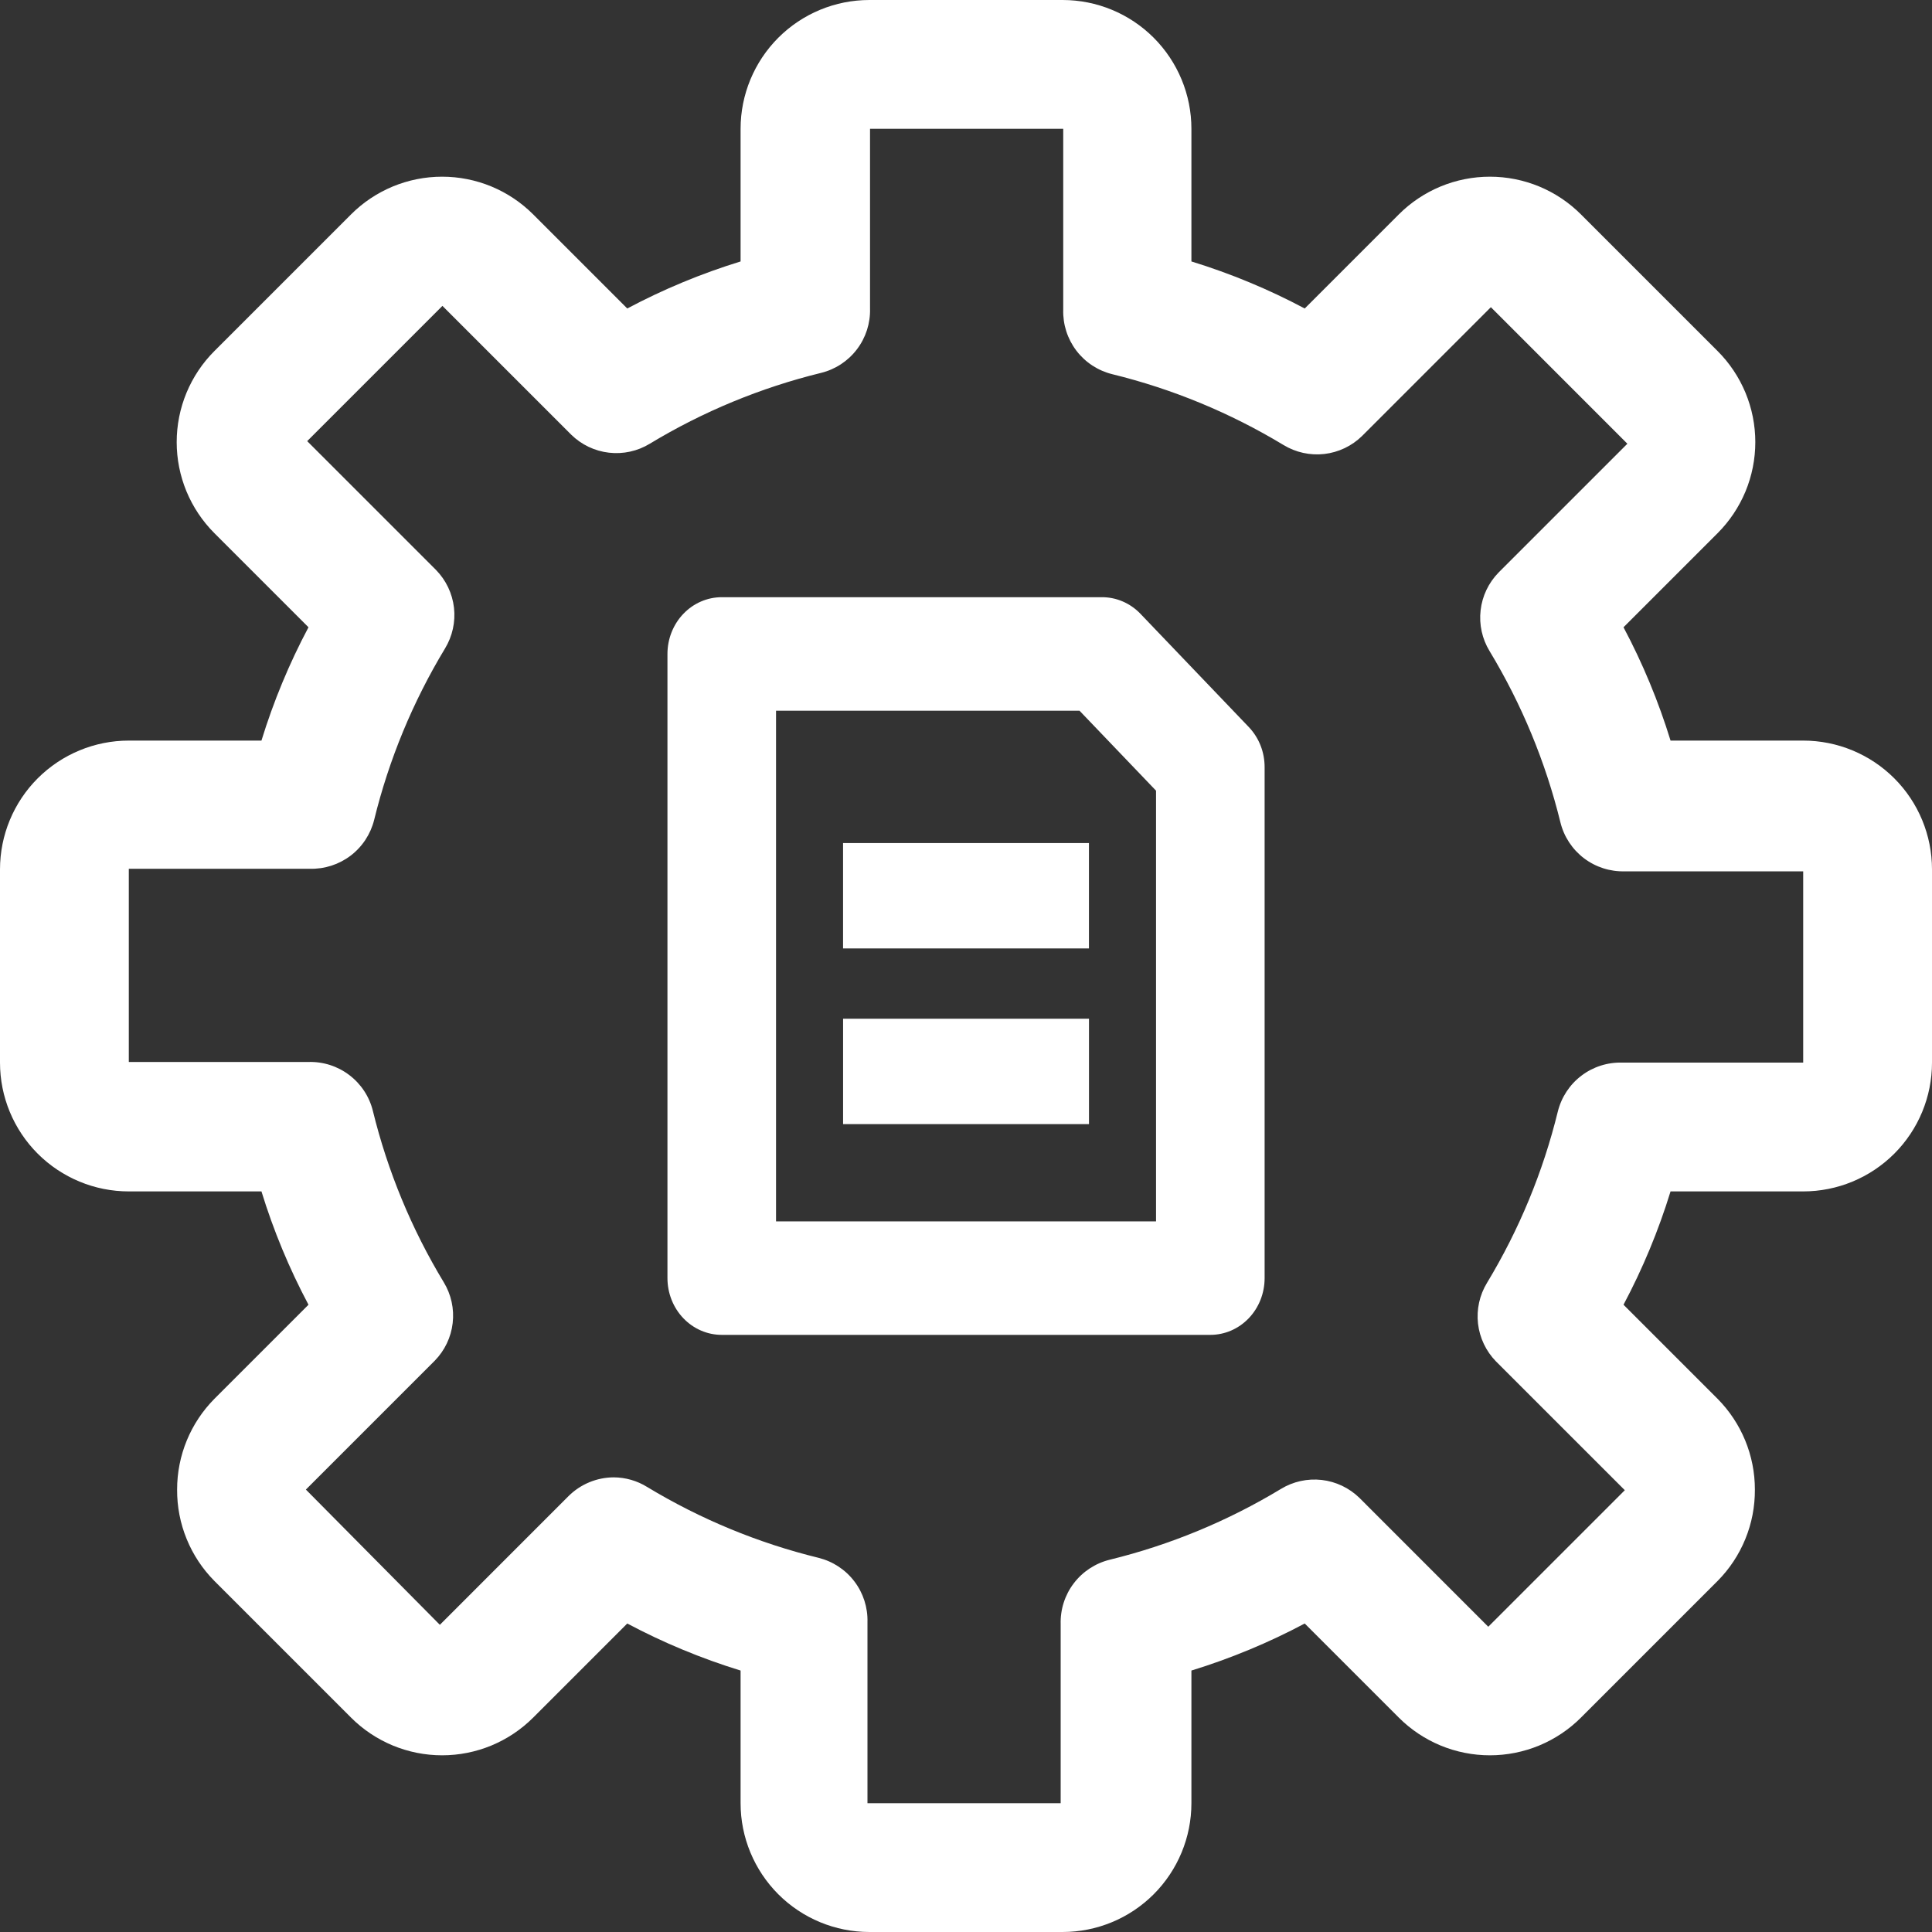
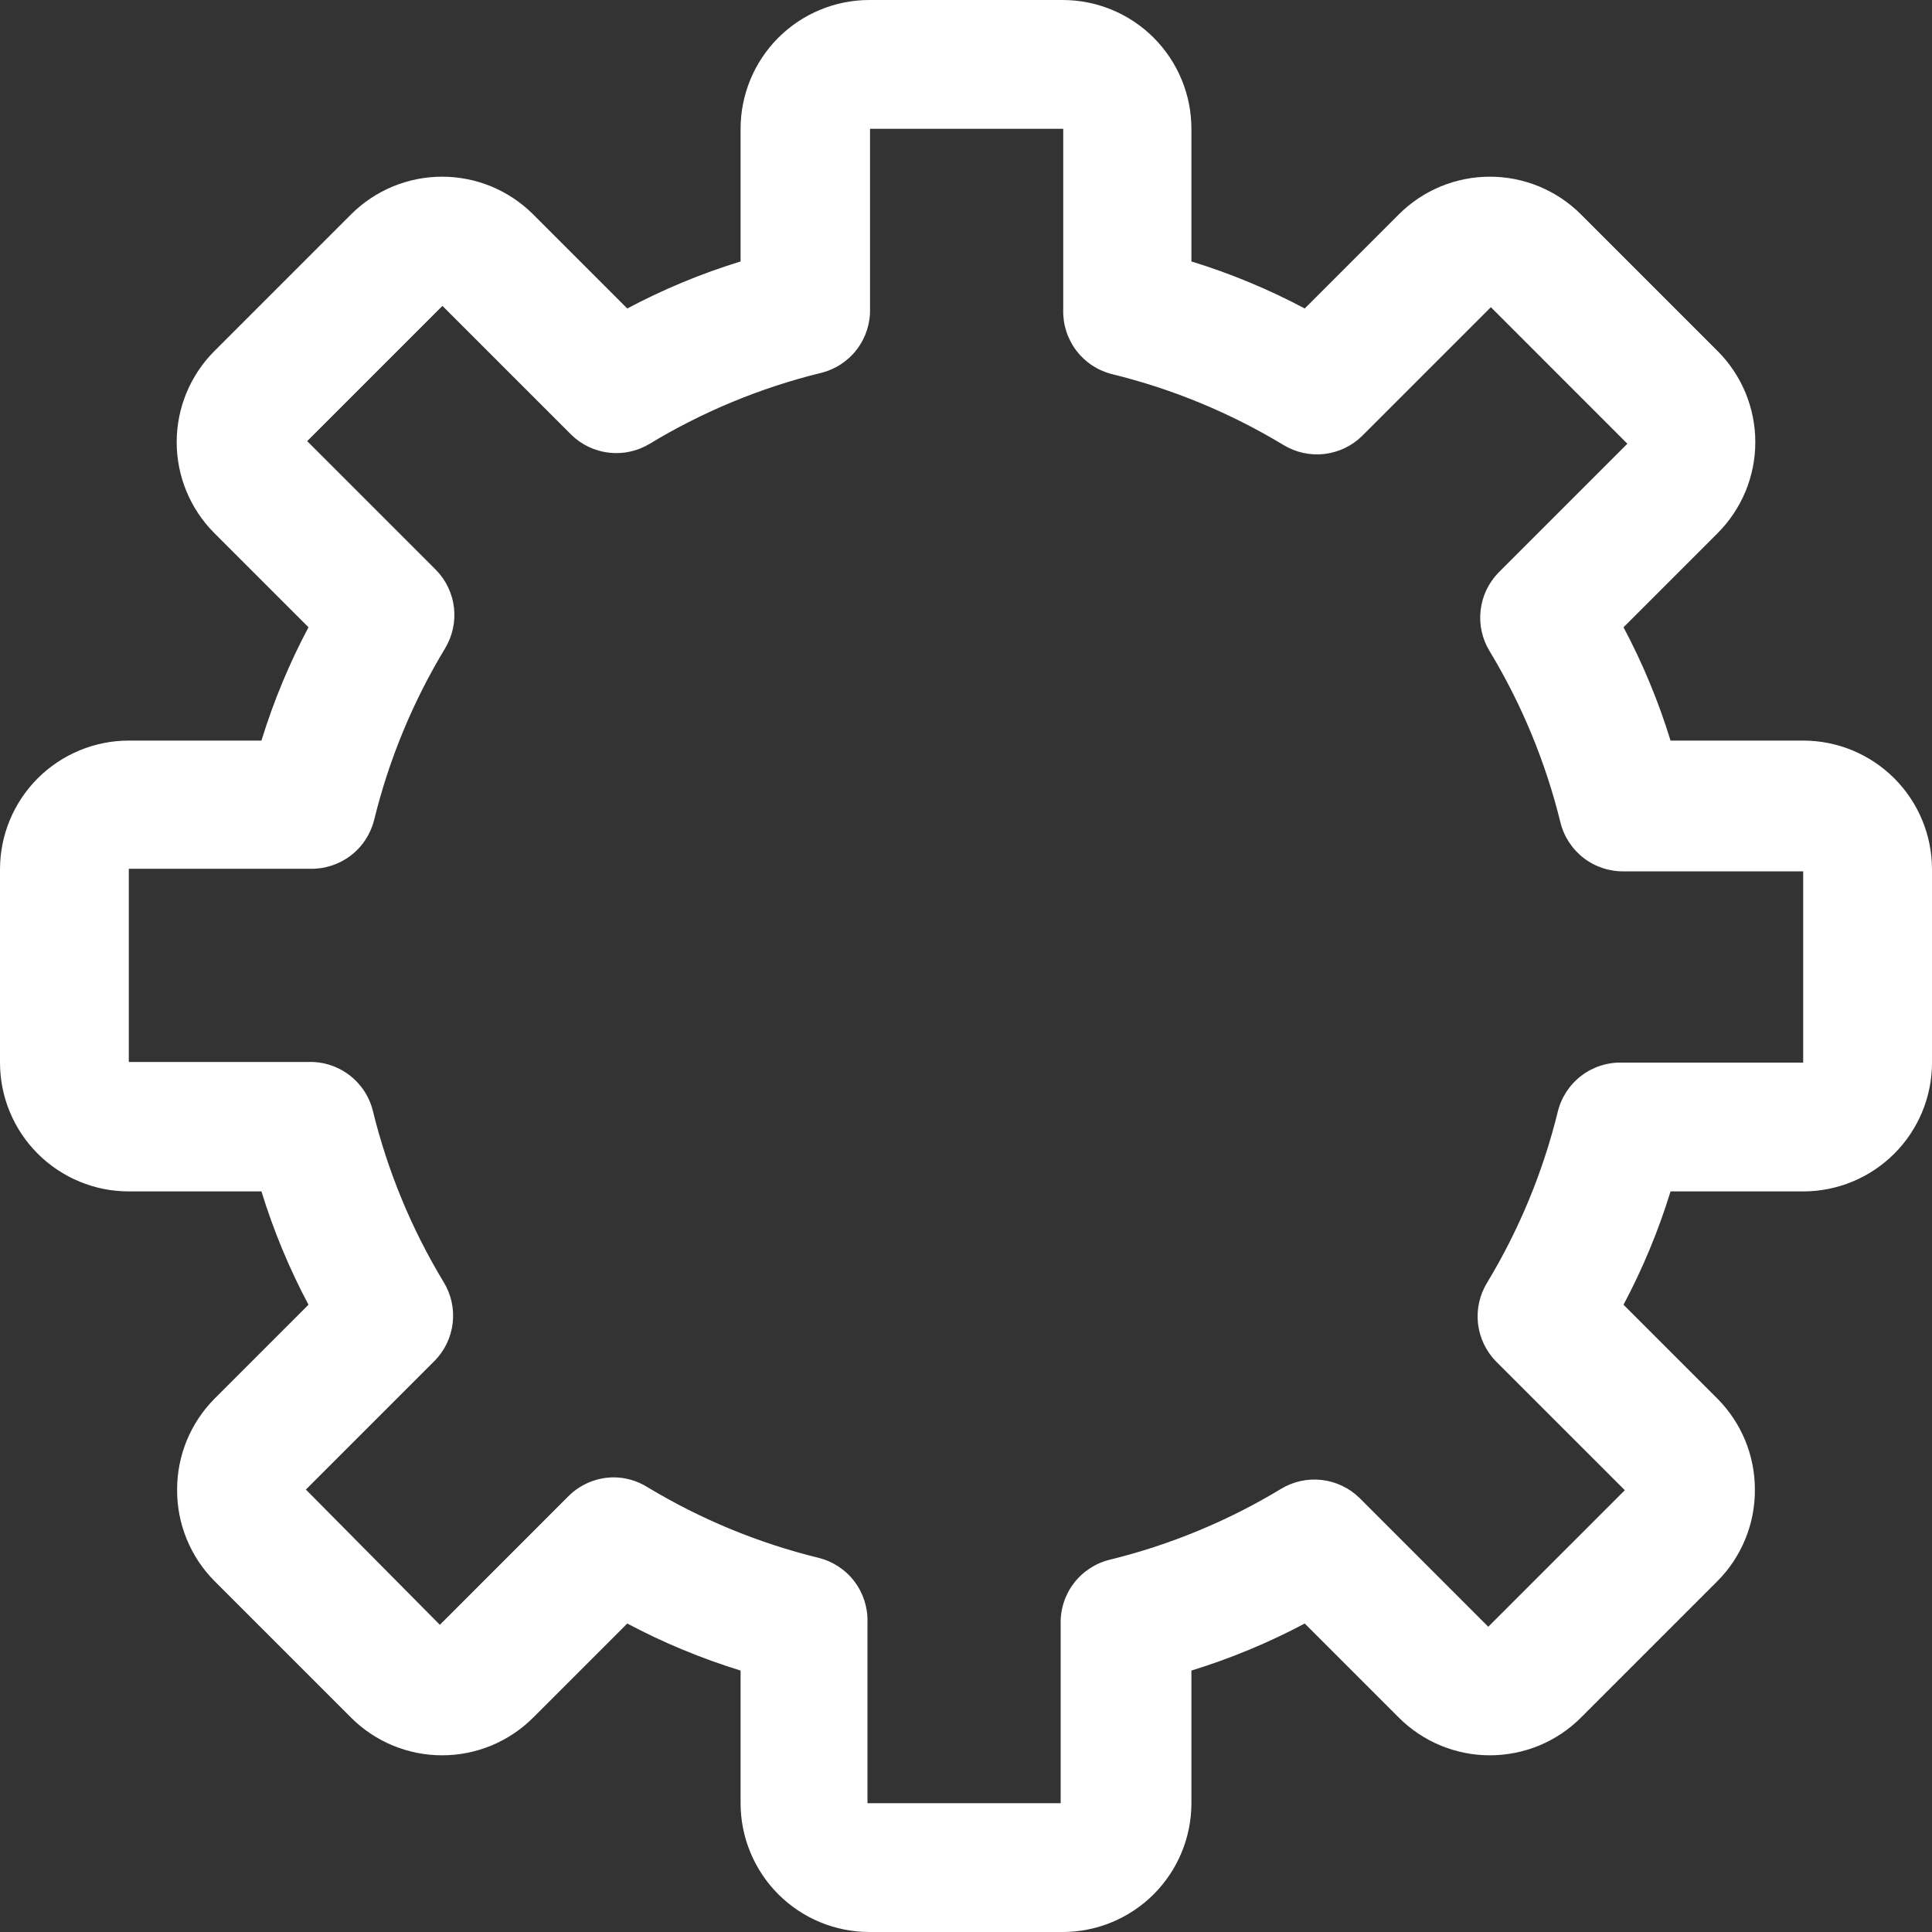
<svg xmlns="http://www.w3.org/2000/svg" width="55" height="55" viewBox="0 0 55 55" fill="none">
  <rect x="0" y="0" width="55" height="55" fill="#333333" stroke="none" />
  <path d="M51.333 21.083H47.557C47.214 19.968 46.766 18.887 46.218 17.857L48.895 15.18C49.236 14.839 49.506 14.435 49.691 13.99C49.875 13.545 49.97 13.068 49.97 12.586C49.97 12.104 49.875 11.627 49.691 11.182C49.506 10.737 49.236 10.332 48.895 9.992L45.008 6.105C44.668 5.764 44.263 5.494 43.818 5.309C43.373 5.125 42.896 5.03 42.414 5.03C41.932 5.03 41.455 5.125 41.01 5.309C40.565 5.494 40.16 5.764 39.82 6.105L37.143 8.782C36.113 8.234 35.032 7.786 33.917 7.443V3.667C33.917 2.694 33.53 1.762 32.843 1.074C32.155 0.386 31.223 0 30.25 0H24.75C23.777 0 22.845 0.386 22.157 1.074C21.47 1.762 21.083 2.694 21.083 3.667V7.443C19.968 7.786 18.887 8.234 17.857 8.782L15.18 6.105C14.839 5.764 14.435 5.494 13.99 5.309C13.545 5.125 13.068 5.03 12.586 5.03C12.104 5.03 11.627 5.125 11.182 5.309C10.737 5.494 10.332 5.764 9.992 6.105L6.105 9.992C5.764 10.332 5.494 10.737 5.309 11.182C5.125 11.627 5.03 12.104 5.03 12.586C5.03 13.068 5.125 13.545 5.309 13.99C5.494 14.435 5.764 14.839 6.105 15.18L8.782 17.857C8.234 18.887 7.786 19.968 7.443 21.083H3.667C2.694 21.083 1.762 21.47 1.074 22.157C0.386 22.845 0 23.777 0 24.75V30.25C0 31.223 0.386 32.155 1.074 32.843C1.762 33.53 2.694 33.917 3.667 33.917H7.443C7.786 35.032 8.234 36.113 8.782 37.143L6.105 39.82C5.423 40.508 5.041 41.437 5.042 42.405C5.039 42.888 5.131 43.366 5.314 43.813C5.496 44.259 5.765 44.666 6.105 45.008L9.992 48.895C10.332 49.236 10.737 49.506 11.182 49.691C11.627 49.875 12.104 49.97 12.586 49.97C13.068 49.97 13.545 49.875 13.99 49.691C14.435 49.506 14.839 49.236 15.18 48.895L17.857 46.218C18.887 46.766 19.968 47.214 21.083 47.557V51.333C21.083 52.306 21.47 53.238 22.157 53.926C22.845 54.614 23.777 55 24.75 55H30.25C31.223 55 32.155 54.614 32.843 53.926C33.53 53.238 33.917 52.306 33.917 51.333V47.557C35.032 47.214 36.113 46.766 37.143 46.218L39.82 48.895C40.16 49.236 40.565 49.506 41.01 49.691C41.455 49.875 41.932 49.97 42.414 49.97C42.896 49.97 43.373 49.875 43.818 49.691C44.263 49.506 44.668 49.236 45.008 48.895L48.895 45.008C49.235 44.666 49.504 44.259 49.686 43.813C49.869 43.366 49.961 42.888 49.958 42.405C49.959 41.437 49.577 40.508 48.895 39.82L46.218 37.143C46.766 36.113 47.214 35.032 47.557 33.917H51.333C52.306 33.917 53.238 33.53 53.926 32.843C54.614 32.155 55 31.223 55 30.25V24.75C55 23.777 54.614 22.845 53.926 22.157C53.238 21.47 52.306 21.083 51.333 21.083ZM51.333 30.25H46.182C45.763 30.238 45.352 30.369 45.019 30.623C44.685 30.876 44.449 31.237 44.348 31.643C43.927 33.362 43.247 35.006 42.332 36.52C42.12 36.868 42.03 37.277 42.076 37.682C42.123 38.087 42.303 38.465 42.588 38.757L46.255 42.423L42.368 46.31L38.702 42.643C38.41 42.358 38.032 42.178 37.627 42.131C37.222 42.085 36.813 42.175 36.465 42.387C34.951 43.302 33.307 43.982 31.588 44.403C31.182 44.504 30.821 44.74 30.568 45.074C30.314 45.407 30.183 45.818 30.195 46.237V51.333H24.695V46.182C24.707 45.763 24.576 45.352 24.322 45.019C24.069 44.685 23.708 44.449 23.302 44.348C21.583 43.927 19.939 43.247 18.425 42.332C18.139 42.154 17.809 42.059 17.472 42.057C16.991 42.059 16.53 42.25 16.188 42.588L12.522 46.255L8.708 42.405L12.375 38.738C12.66 38.447 12.841 38.069 12.887 37.664C12.934 37.259 12.844 36.85 12.632 36.502C11.716 34.988 11.036 33.343 10.615 31.625C10.515 31.218 10.278 30.858 9.944 30.605C9.611 30.351 9.2 30.22 8.782 30.232H3.667V24.732H8.818C9.237 24.744 9.647 24.612 9.981 24.359C10.315 24.105 10.551 23.745 10.652 23.338C11.073 21.62 11.753 19.976 12.668 18.462C12.88 18.113 12.97 17.704 12.924 17.299C12.877 16.894 12.697 16.516 12.412 16.225L8.745 12.558L12.595 8.708L16.262 12.375C16.553 12.66 16.931 12.841 17.336 12.887C17.741 12.934 18.15 12.844 18.498 12.632C20.012 11.716 21.657 11.036 23.375 10.615C23.782 10.515 24.142 10.278 24.395 9.944C24.649 9.611 24.78 9.2 24.768 8.782V3.667H30.268V8.818C30.256 9.237 30.388 9.647 30.641 9.981C30.895 10.315 31.255 10.551 31.662 10.652C33.38 11.073 35.024 11.753 36.538 12.668C36.887 12.88 37.296 12.97 37.701 12.924C38.106 12.877 38.484 12.697 38.775 12.412L42.442 8.745L46.328 12.632L42.662 16.298C42.376 16.59 42.196 16.968 42.15 17.373C42.103 17.778 42.193 18.187 42.405 18.535C43.32 20.049 44 21.693 44.422 23.412C44.522 23.818 44.759 24.179 45.092 24.432C45.426 24.686 45.836 24.817 46.255 24.805H51.333V30.25Z" fill="white" />
-   <path d="M32.462 17.469C32.318 17.32 32.147 17.201 31.958 17.121C31.77 17.04 31.568 17 31.365 17.001H20.547C20.137 17.001 19.744 17.171 19.454 17.474C19.164 17.777 19.001 18.188 19.001 18.616V36.385C19.001 36.814 19.164 37.225 19.454 37.528C19.744 37.831 20.137 38.001 20.547 38.001H34.456C34.866 38.001 35.259 37.831 35.549 37.528C35.839 37.225 36.001 36.814 36.001 36.385V21.847C36.002 21.634 35.964 21.424 35.887 21.227C35.81 21.03 35.696 20.851 35.553 20.7L32.462 17.469ZM32.91 34.77H22.092V20.232H30.731L32.91 22.509V34.77Z" fill="white" />
-   <path d="M24 24H31V27H24V24Z" fill="white" />
-   <path d="M24.001 29.001H31.001V32.001H24.001V29.001Z" fill="white" />
</svg>